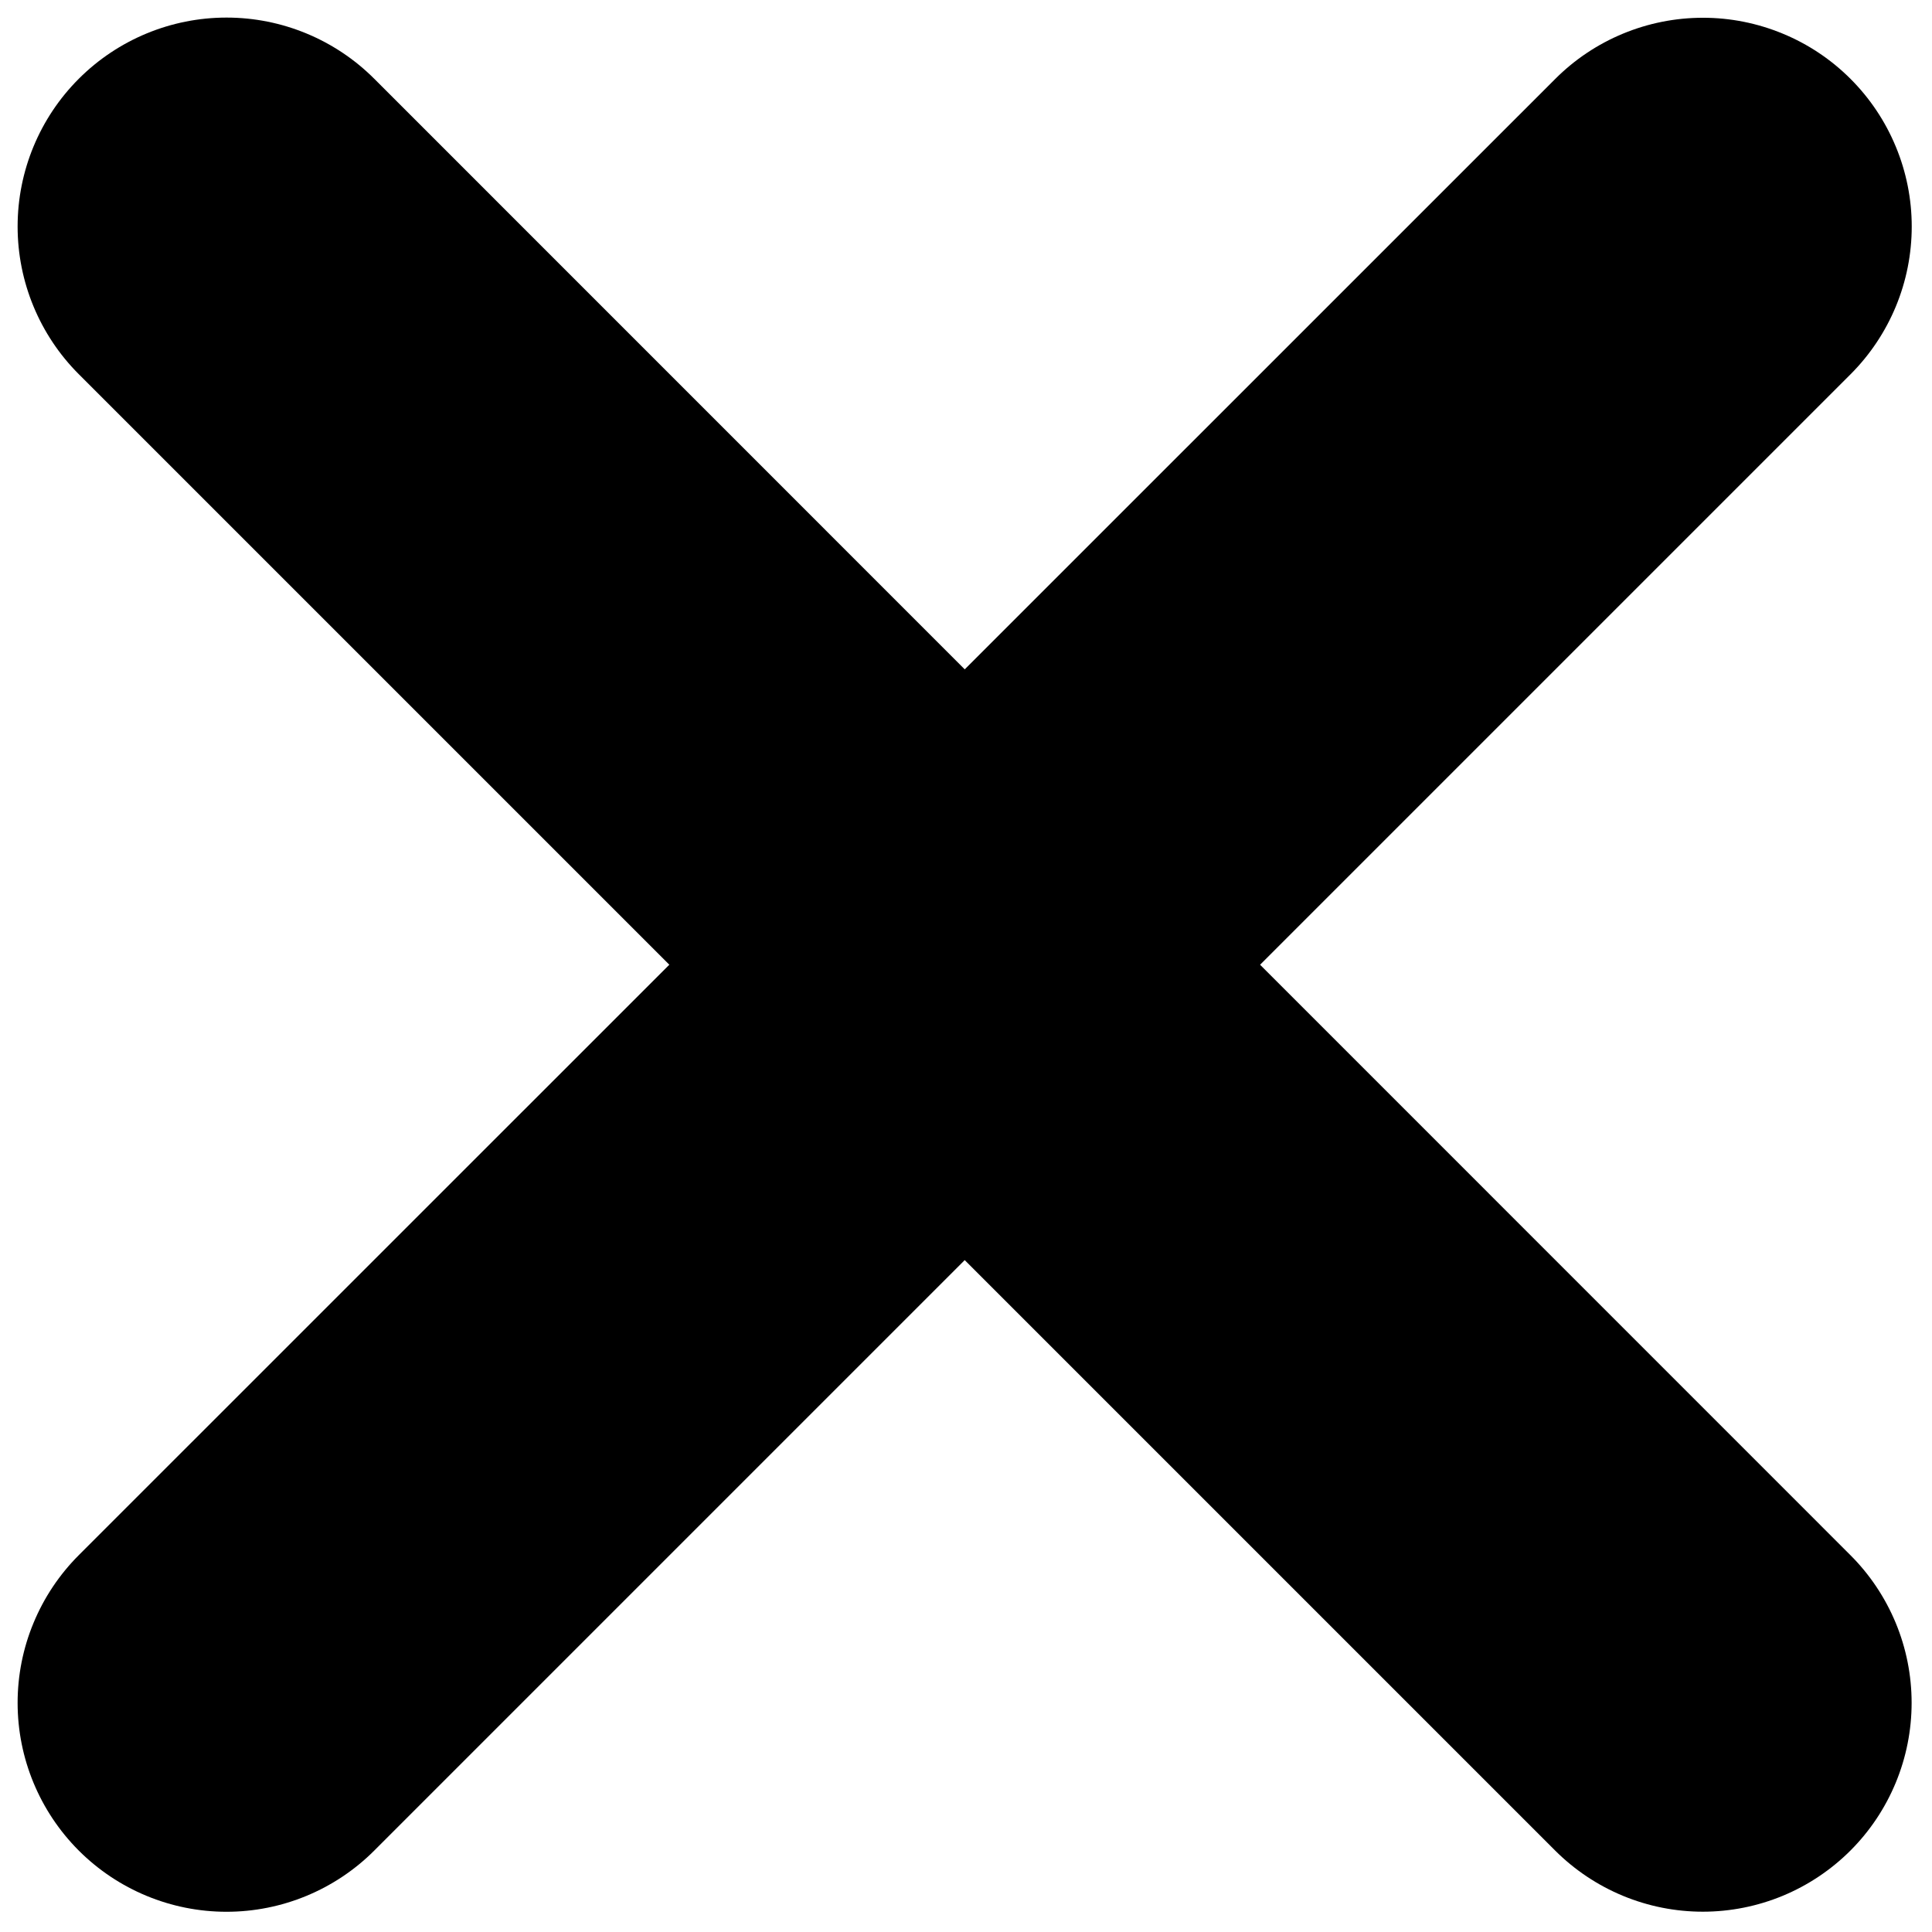
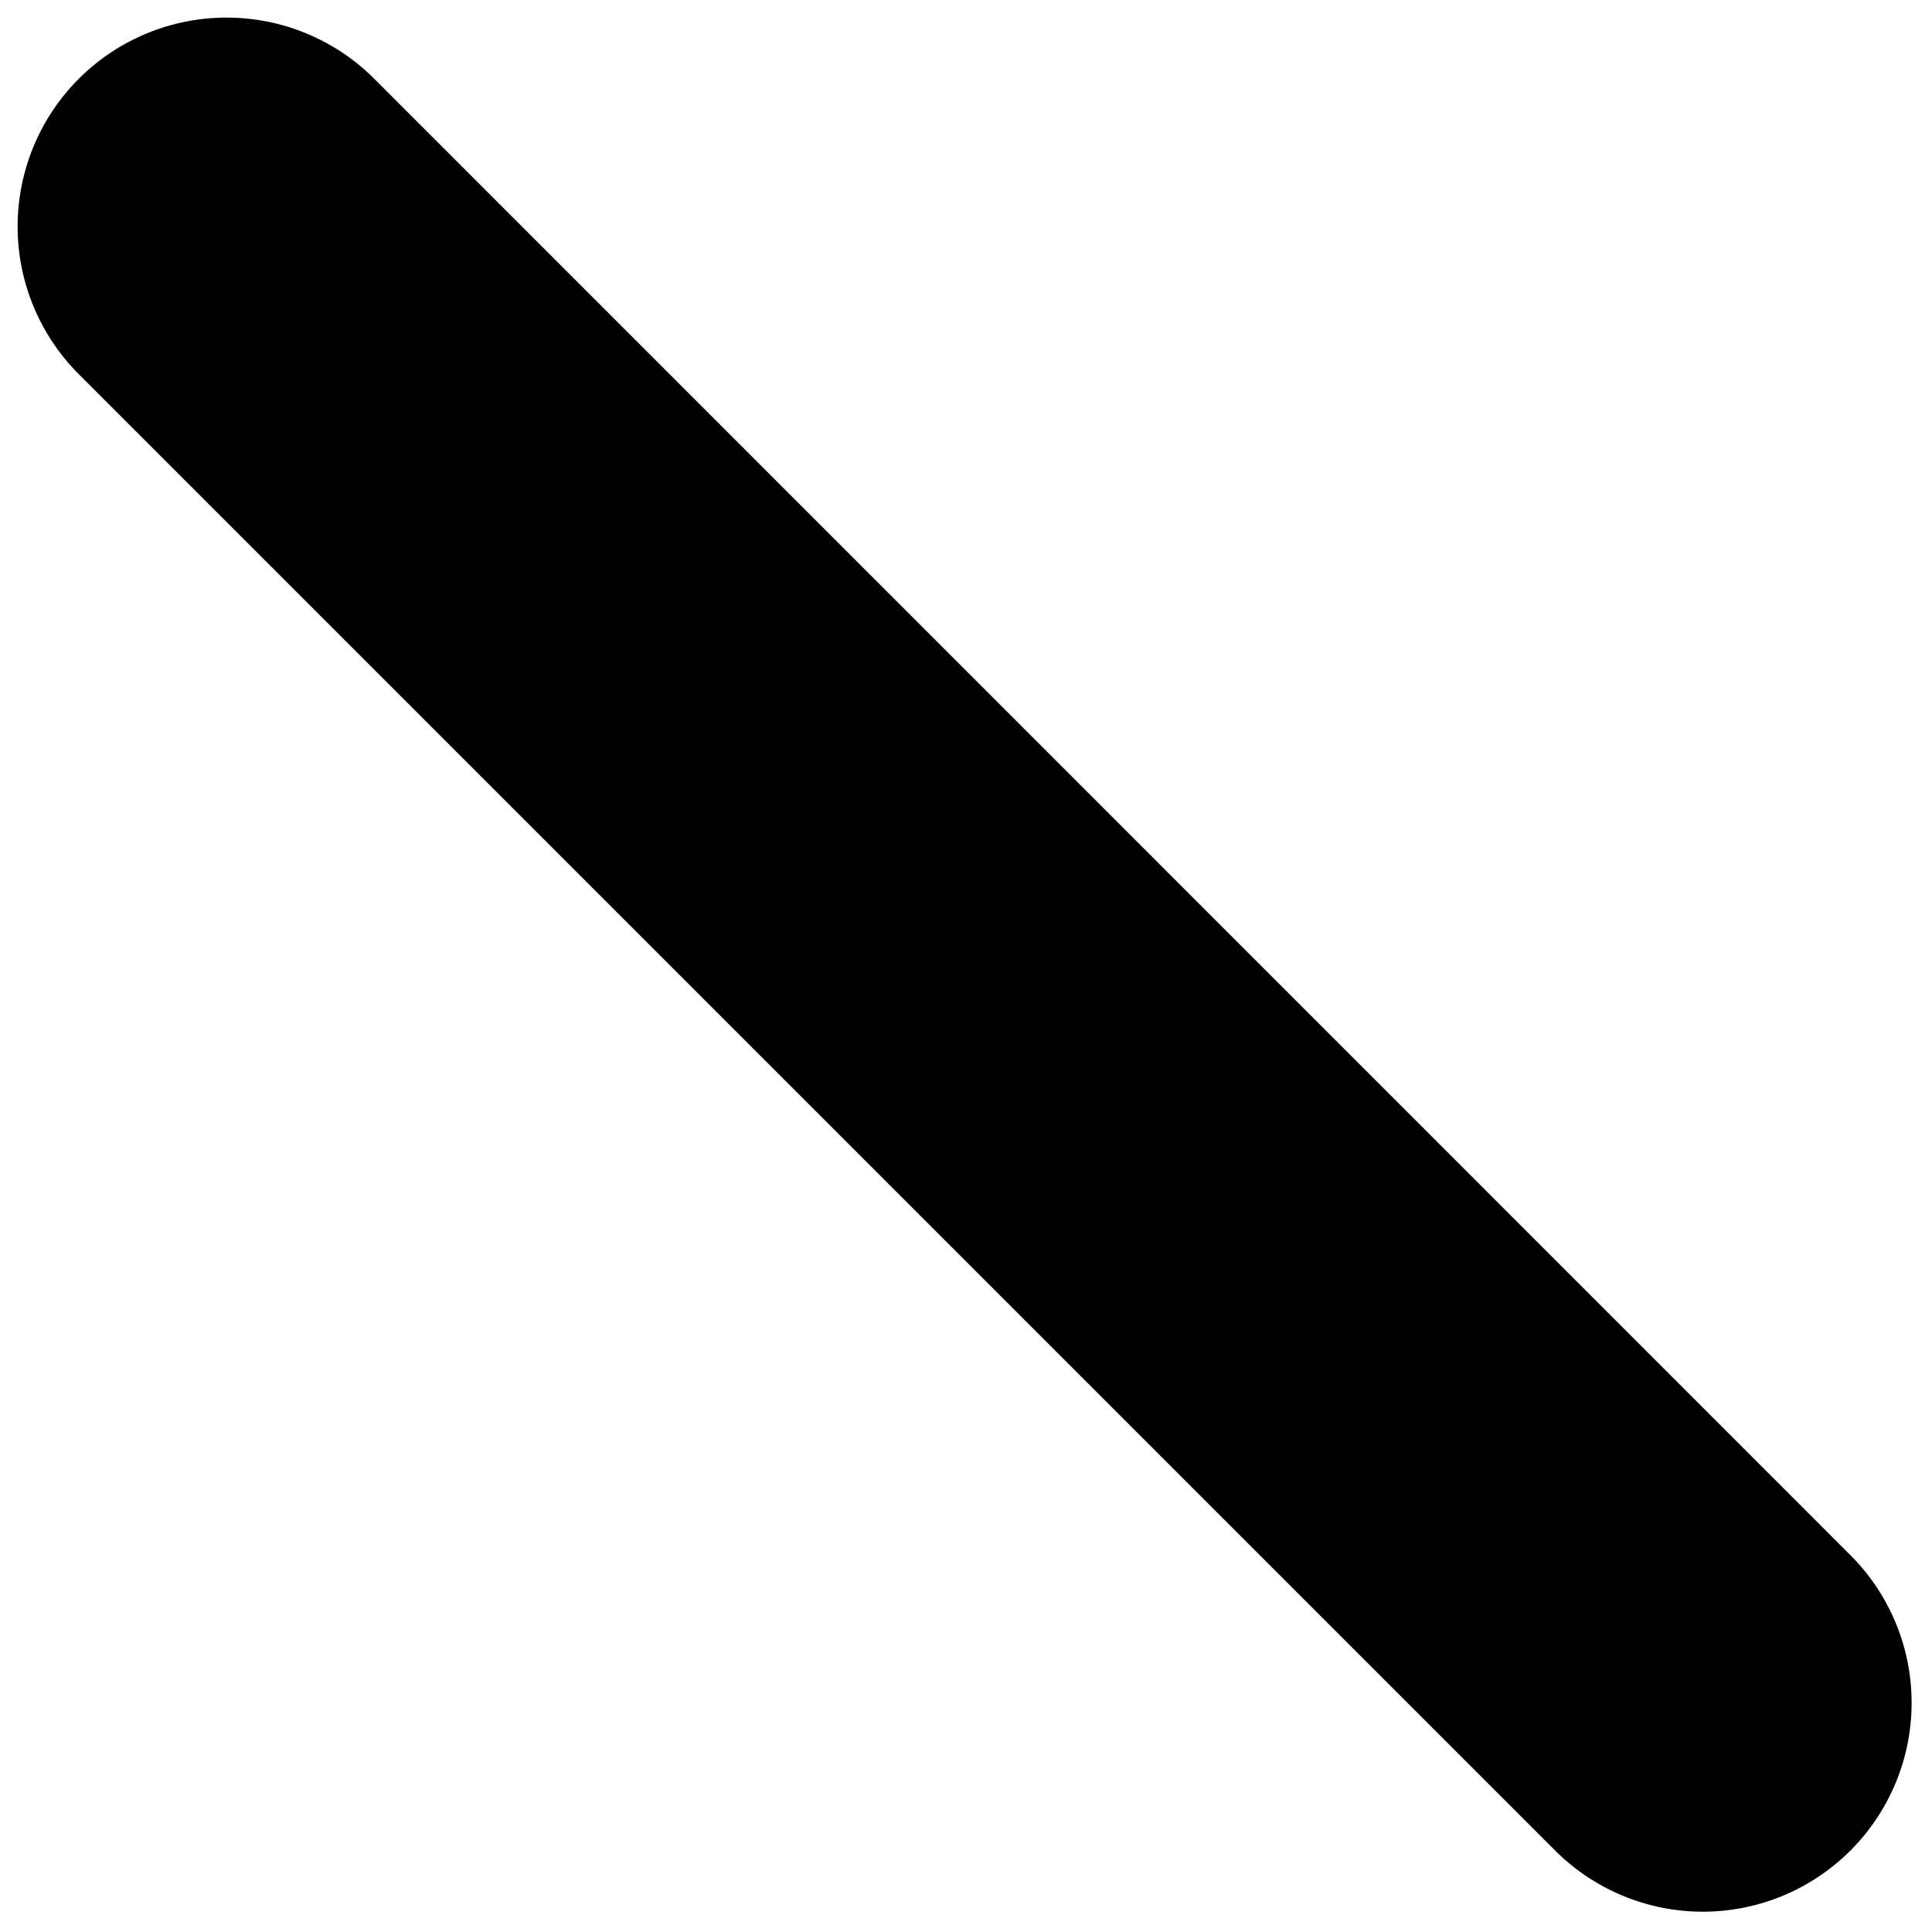
<svg xmlns="http://www.w3.org/2000/svg" width="51" height="51" viewBox="0 0 51 51" fill="none">
-   <path d="M9.879 48.851C8.845 49.885 7.442 50.466 5.98 50.466C4.517 50.466 3.114 49.885 2.08 48.851C1.046 47.816 0.465 46.414 0.465 44.951C0.465 44.227 0.607 43.51 0.885 42.841C1.162 42.172 1.568 41.564 2.08 41.052L41.053 2.085C41.564 1.573 42.172 1.166 42.841 0.889C43.509 0.612 44.226 0.469 44.95 0.469C45.674 0.468 46.391 0.611 47.06 0.888C47.729 1.164 48.337 1.57 48.849 2.082C49.361 2.594 49.767 3.201 50.044 3.87C50.322 4.539 50.465 5.255 50.465 5.979C50.465 6.703 50.323 7.42 50.046 8.089C49.769 8.758 49.363 9.366 48.852 9.878L9.879 48.851Z" fill="black" />
  <path d="M2.08 9.878C1.046 8.844 0.465 7.441 0.465 5.979C0.465 4.516 1.046 3.113 2.08 2.079C3.114 1.045 4.517 0.464 5.98 0.464C7.442 0.464 8.845 1.045 9.879 2.079L48.846 41.052C49.358 41.563 49.764 42.171 50.042 42.84C50.319 43.508 50.462 44.225 50.462 44.949C50.462 45.673 50.32 46.39 50.043 47.059C49.766 47.728 49.361 48.336 48.849 48.848C48.337 49.36 47.73 49.766 47.061 50.044C46.392 50.321 45.675 50.464 44.951 50.464C44.227 50.464 43.511 50.322 42.842 50.045C42.173 49.768 41.565 49.362 41.053 48.851L2.08 9.878Z" fill="black" />
</svg>